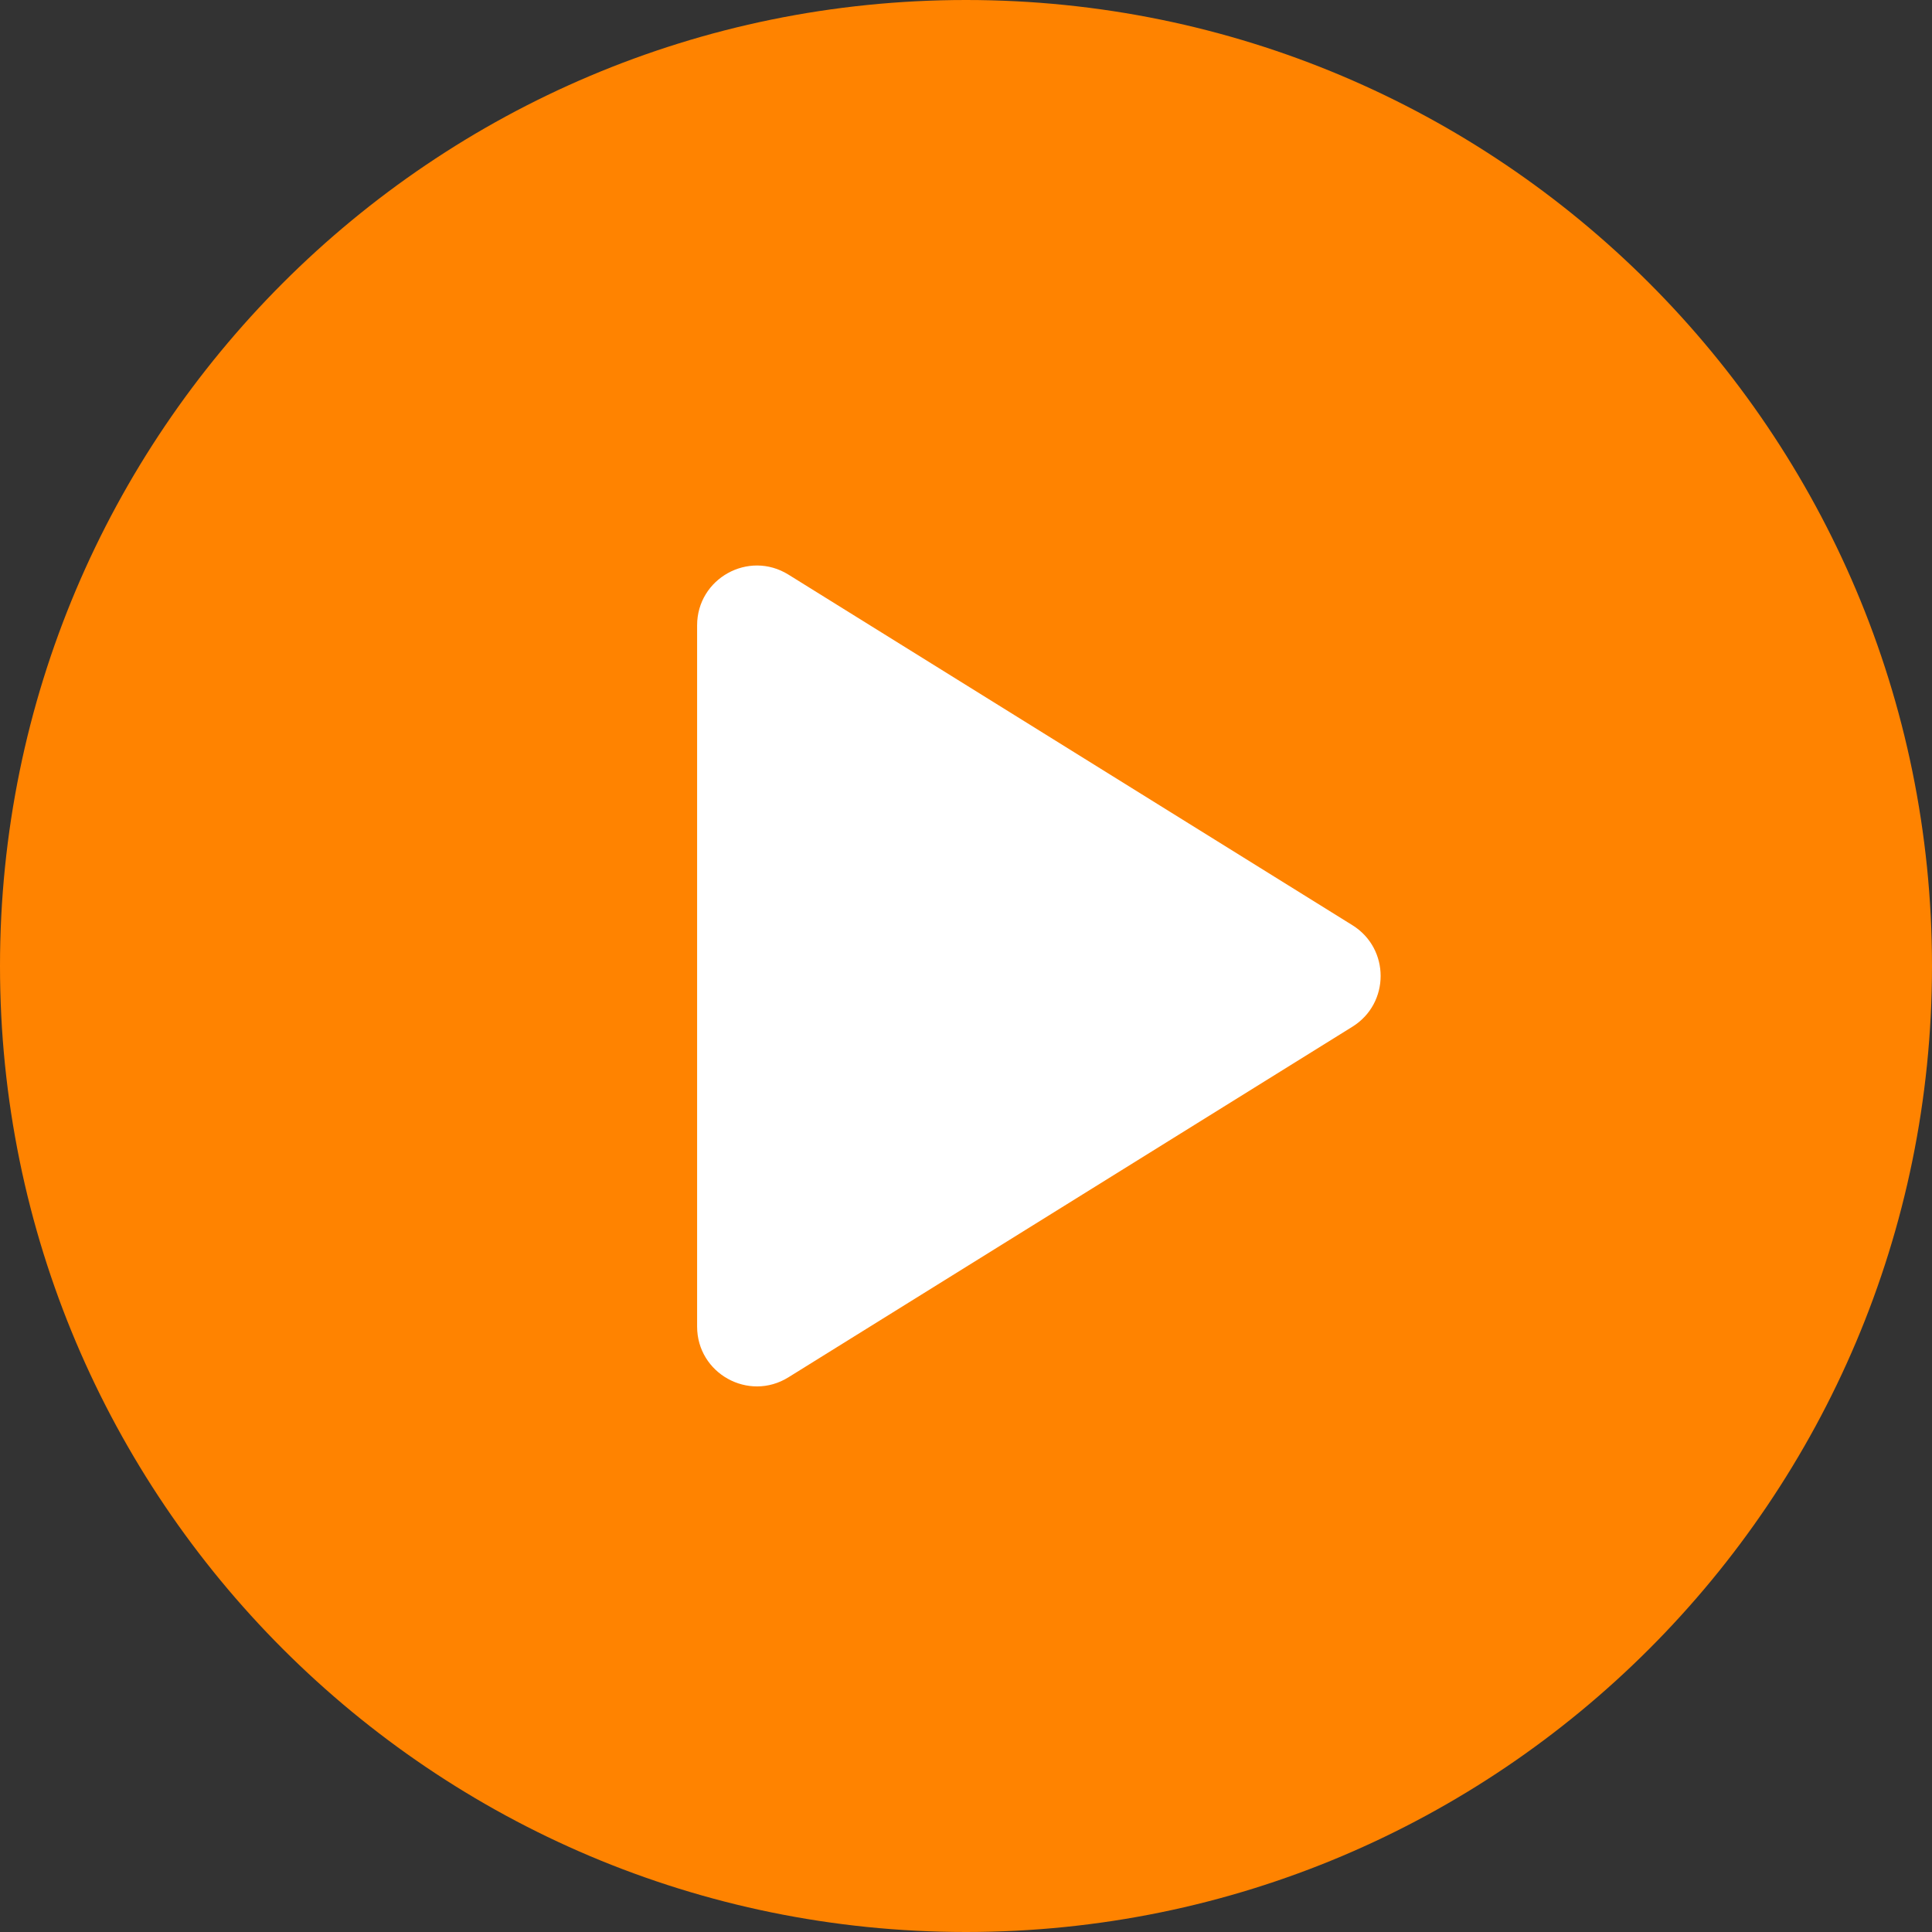
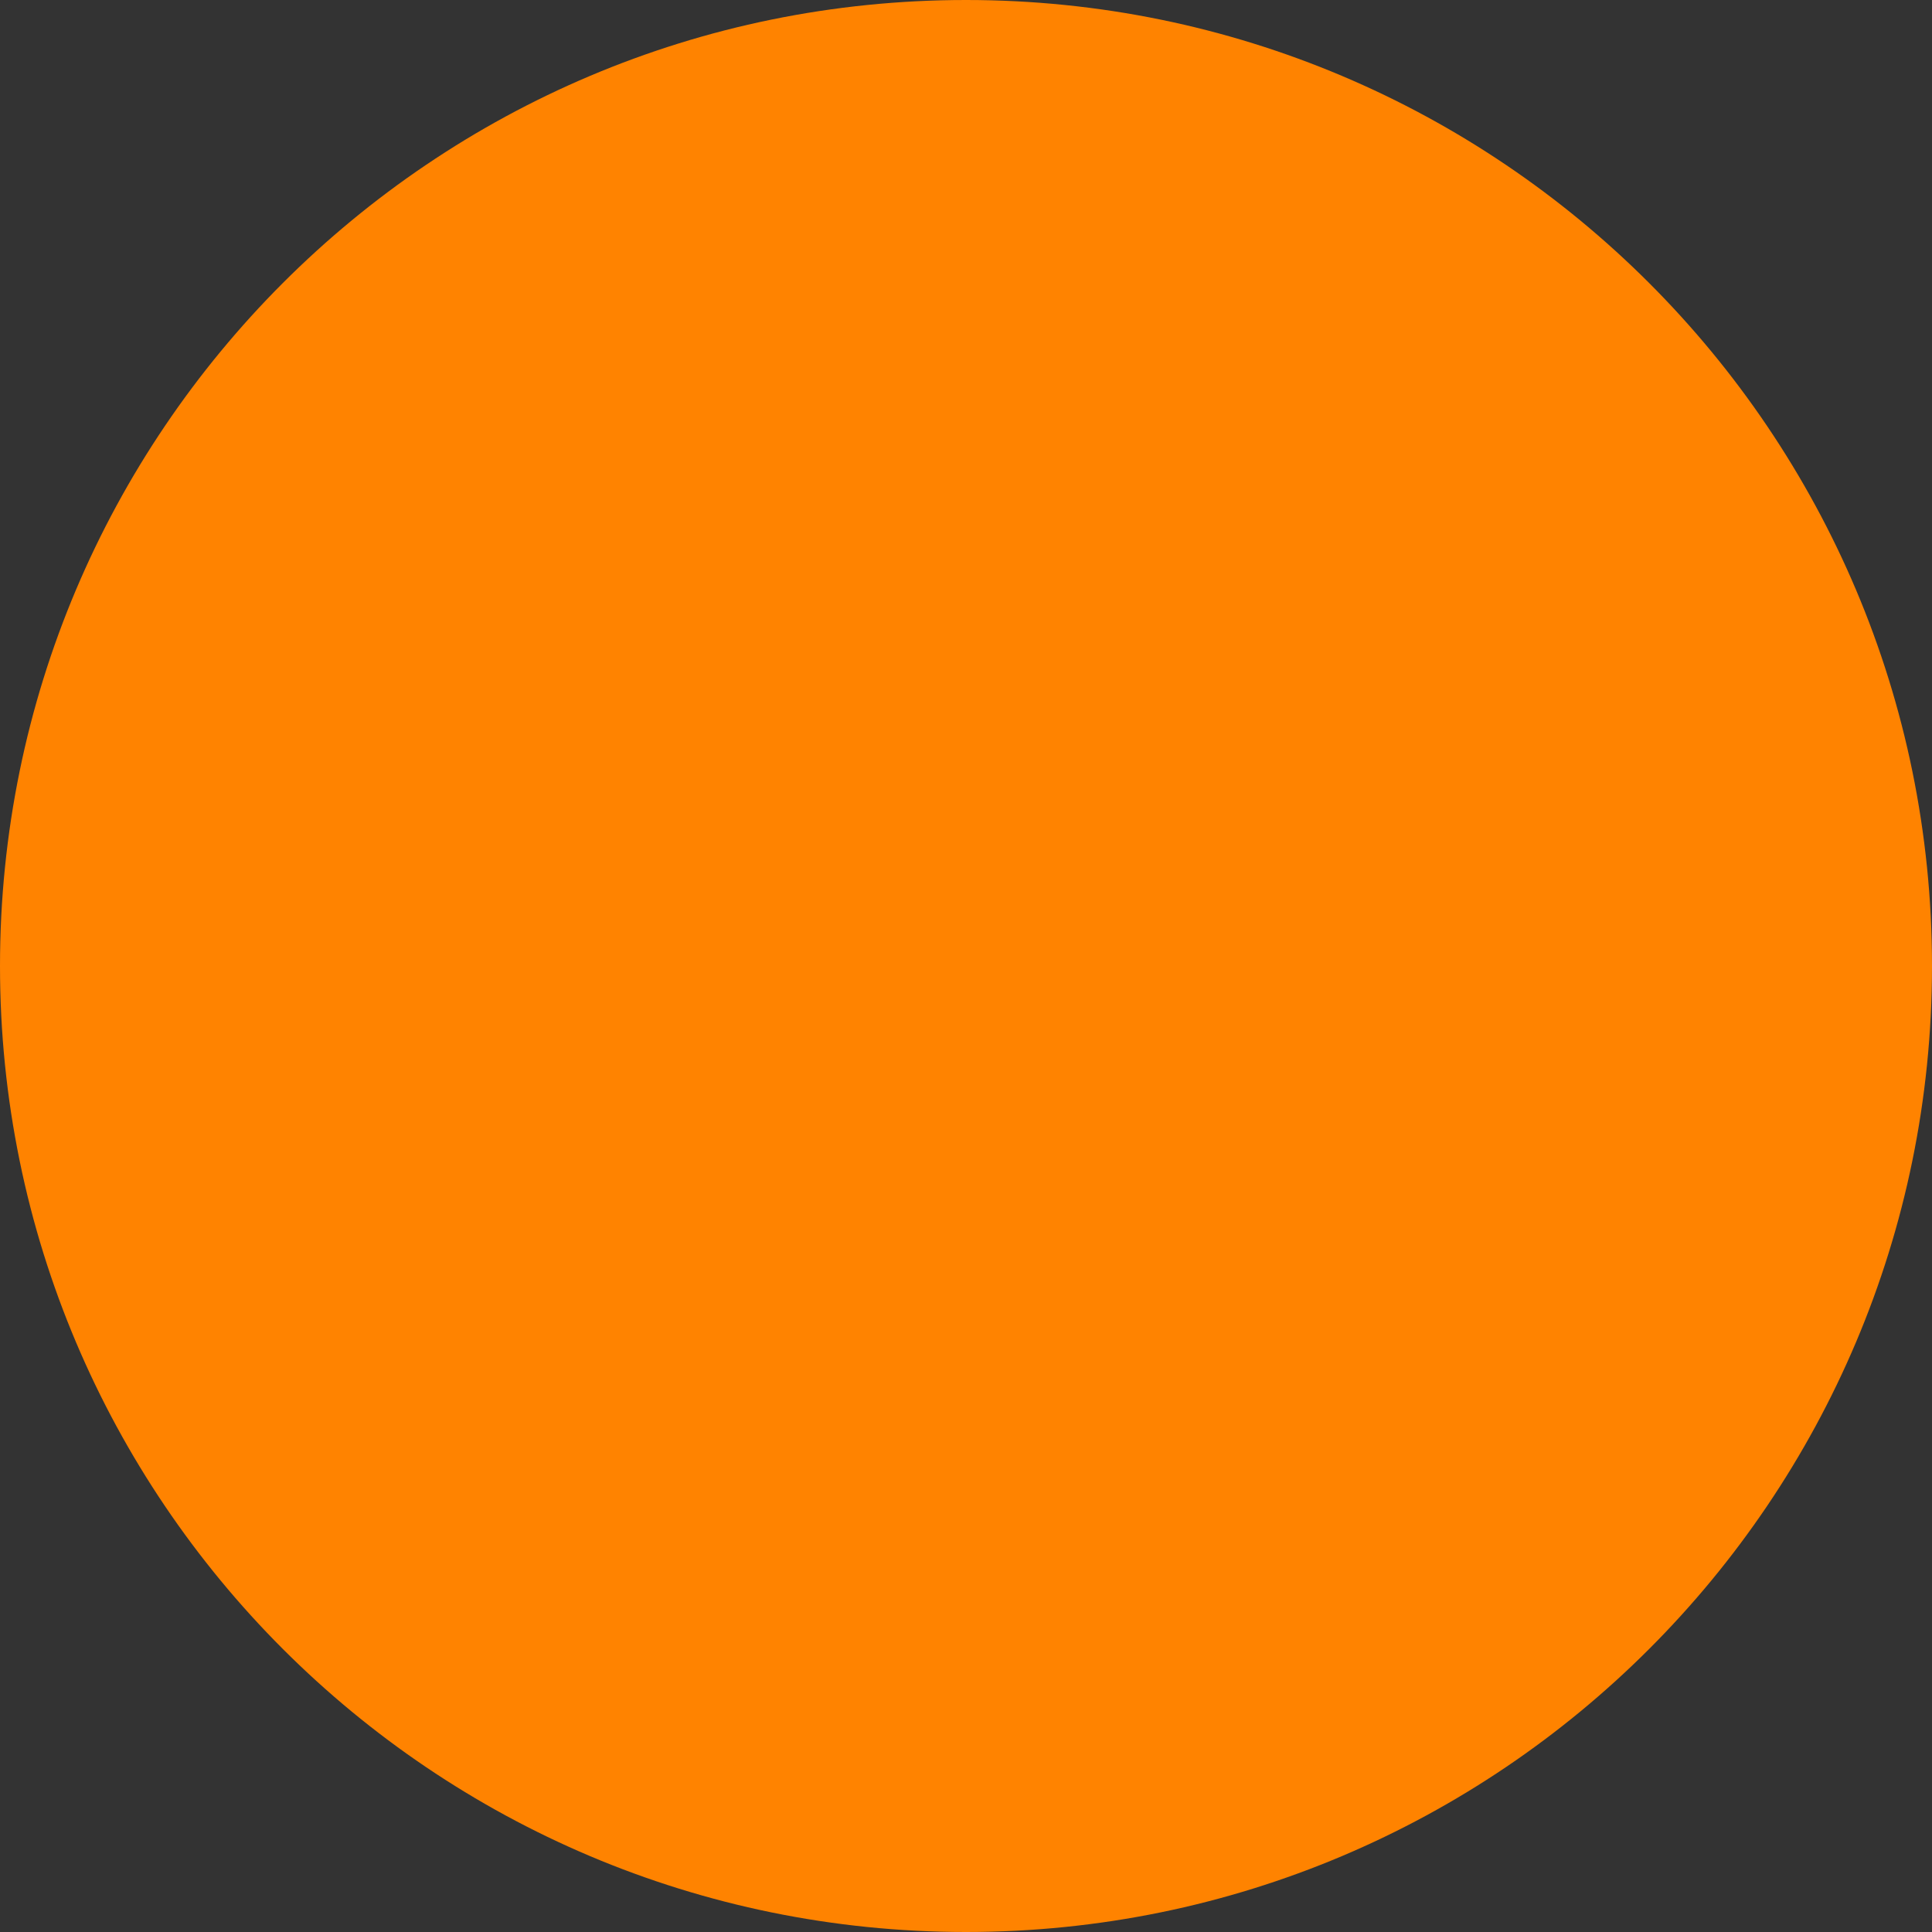
<svg xmlns="http://www.w3.org/2000/svg" width="97" height="97" viewBox="0 0 97 97" fill="none">
  <rect x="0" y="0" width="97" height="97" fill="#333333" stroke="none" />
  <path d="M97 48.5C97 21.714 75.286 0 48.5 0C21.714 0 0 21.714 0 48.5C0 75.286 21.714 97 48.5 97C75.286 97 97 75.286 97 48.5Z" fill="#FF8300" />
-   <path d="M35 66.603V31.397C35 29.044 37.585 27.607 39.584 28.849L67.901 46.452C69.79 47.626 69.79 50.374 67.901 51.548L39.584 69.151C37.585 70.393 35 68.956 35 66.603Z" fill="white" />
</svg>